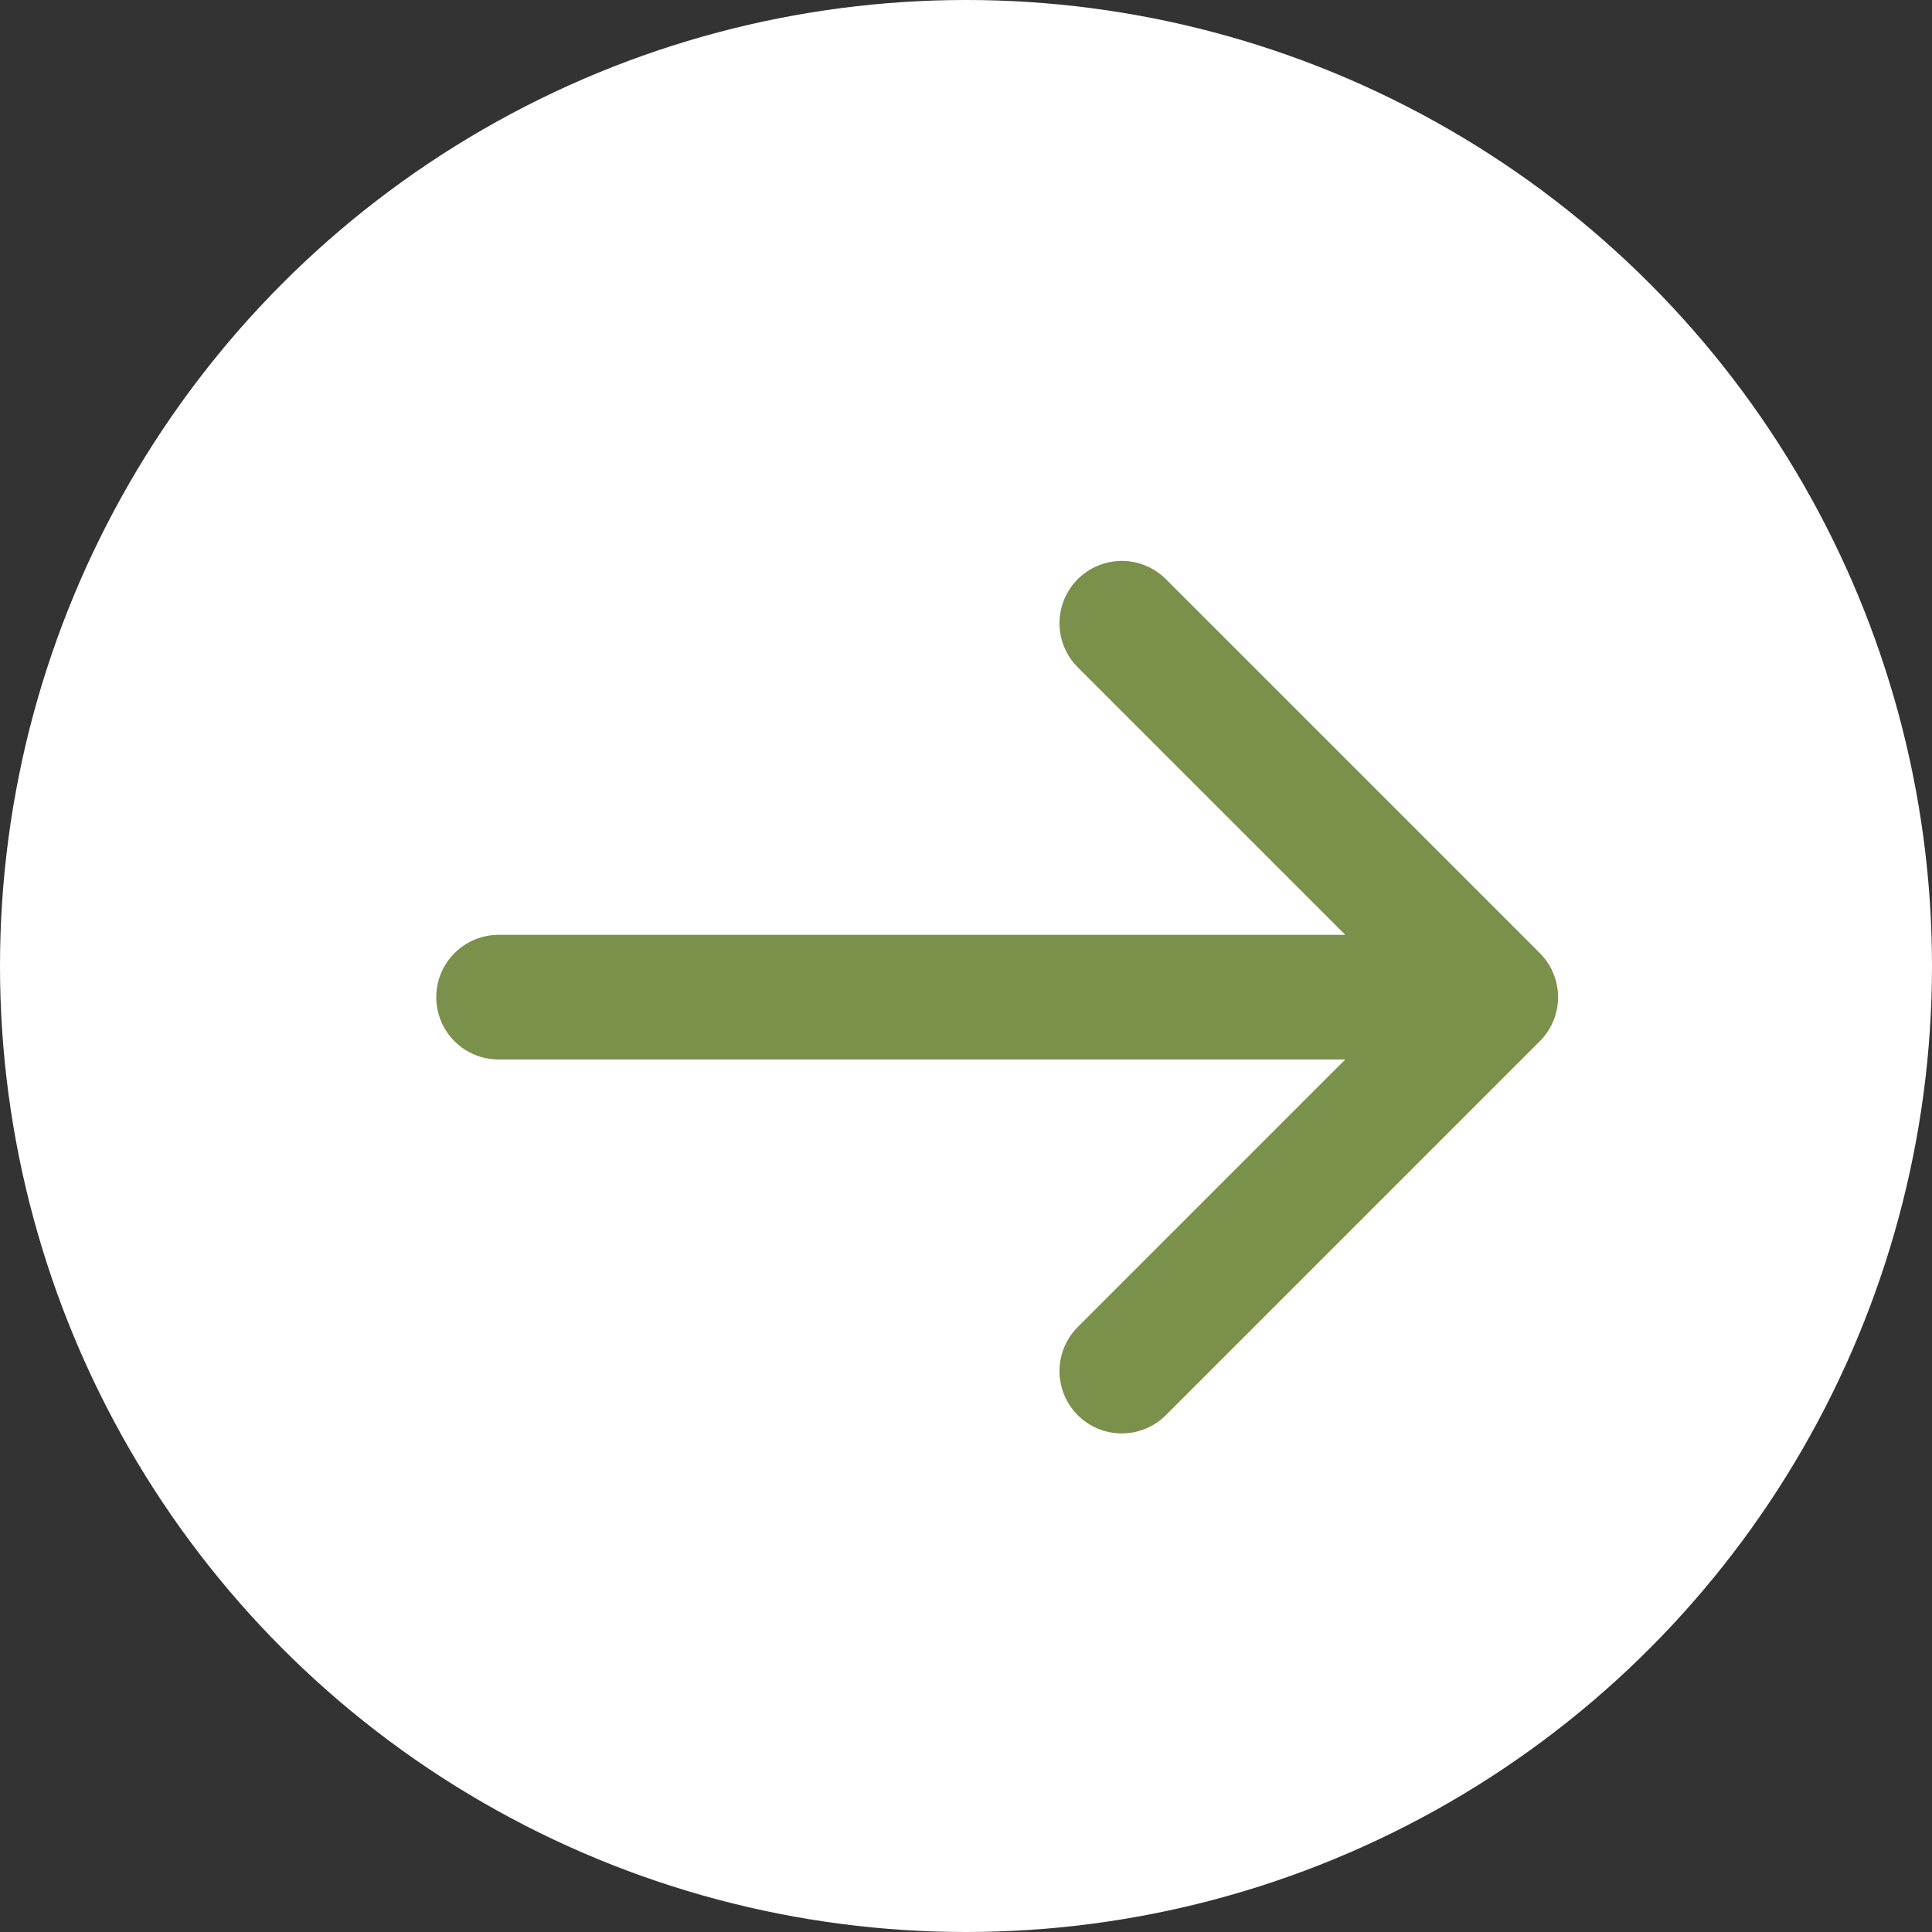
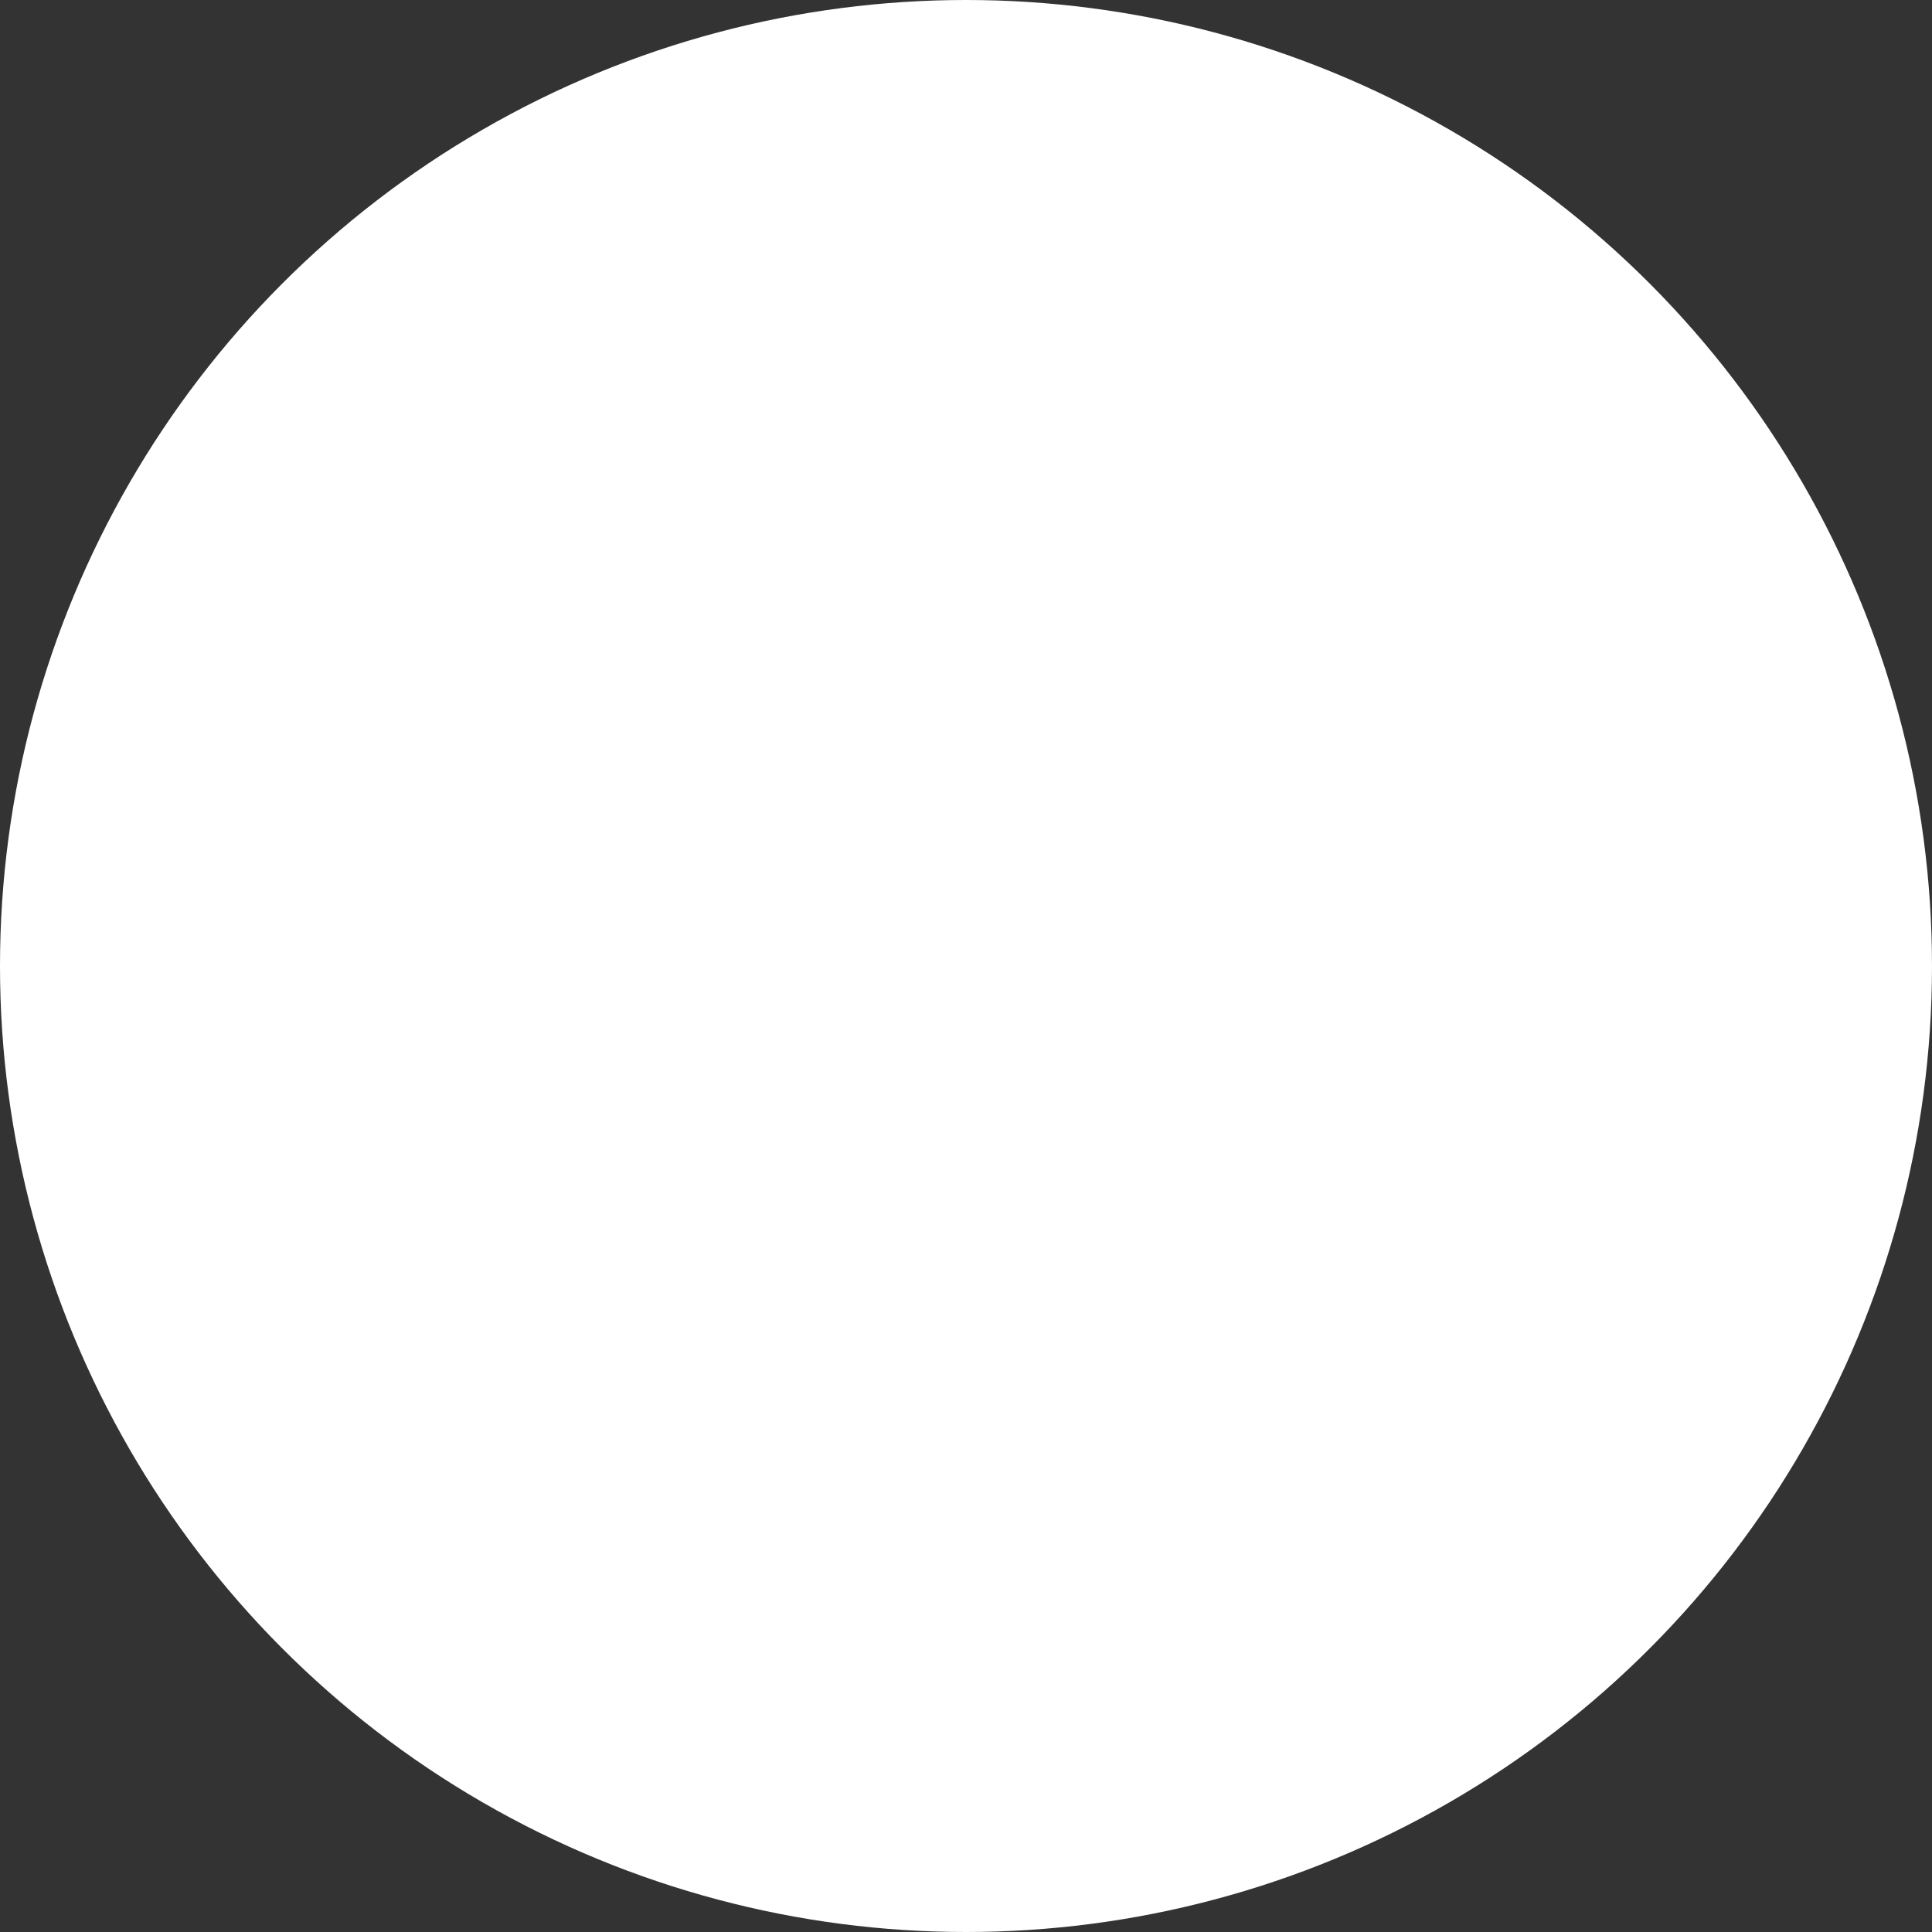
<svg xmlns="http://www.w3.org/2000/svg" width="31" height="31" viewBox="0 0 31 31" fill="none">
  <rect x="0" y="0" width="31" height="31" fill="#333333" stroke="none" />
  <circle cx="15.5" cy="15.5" r="15.5" fill="white" />
-   <path d="M8 16H24M24 16L18 10M24 16L18 22" stroke="#7B904B" stroke-width="2" stroke-linecap="round" stroke-linejoin="round" />
</svg>